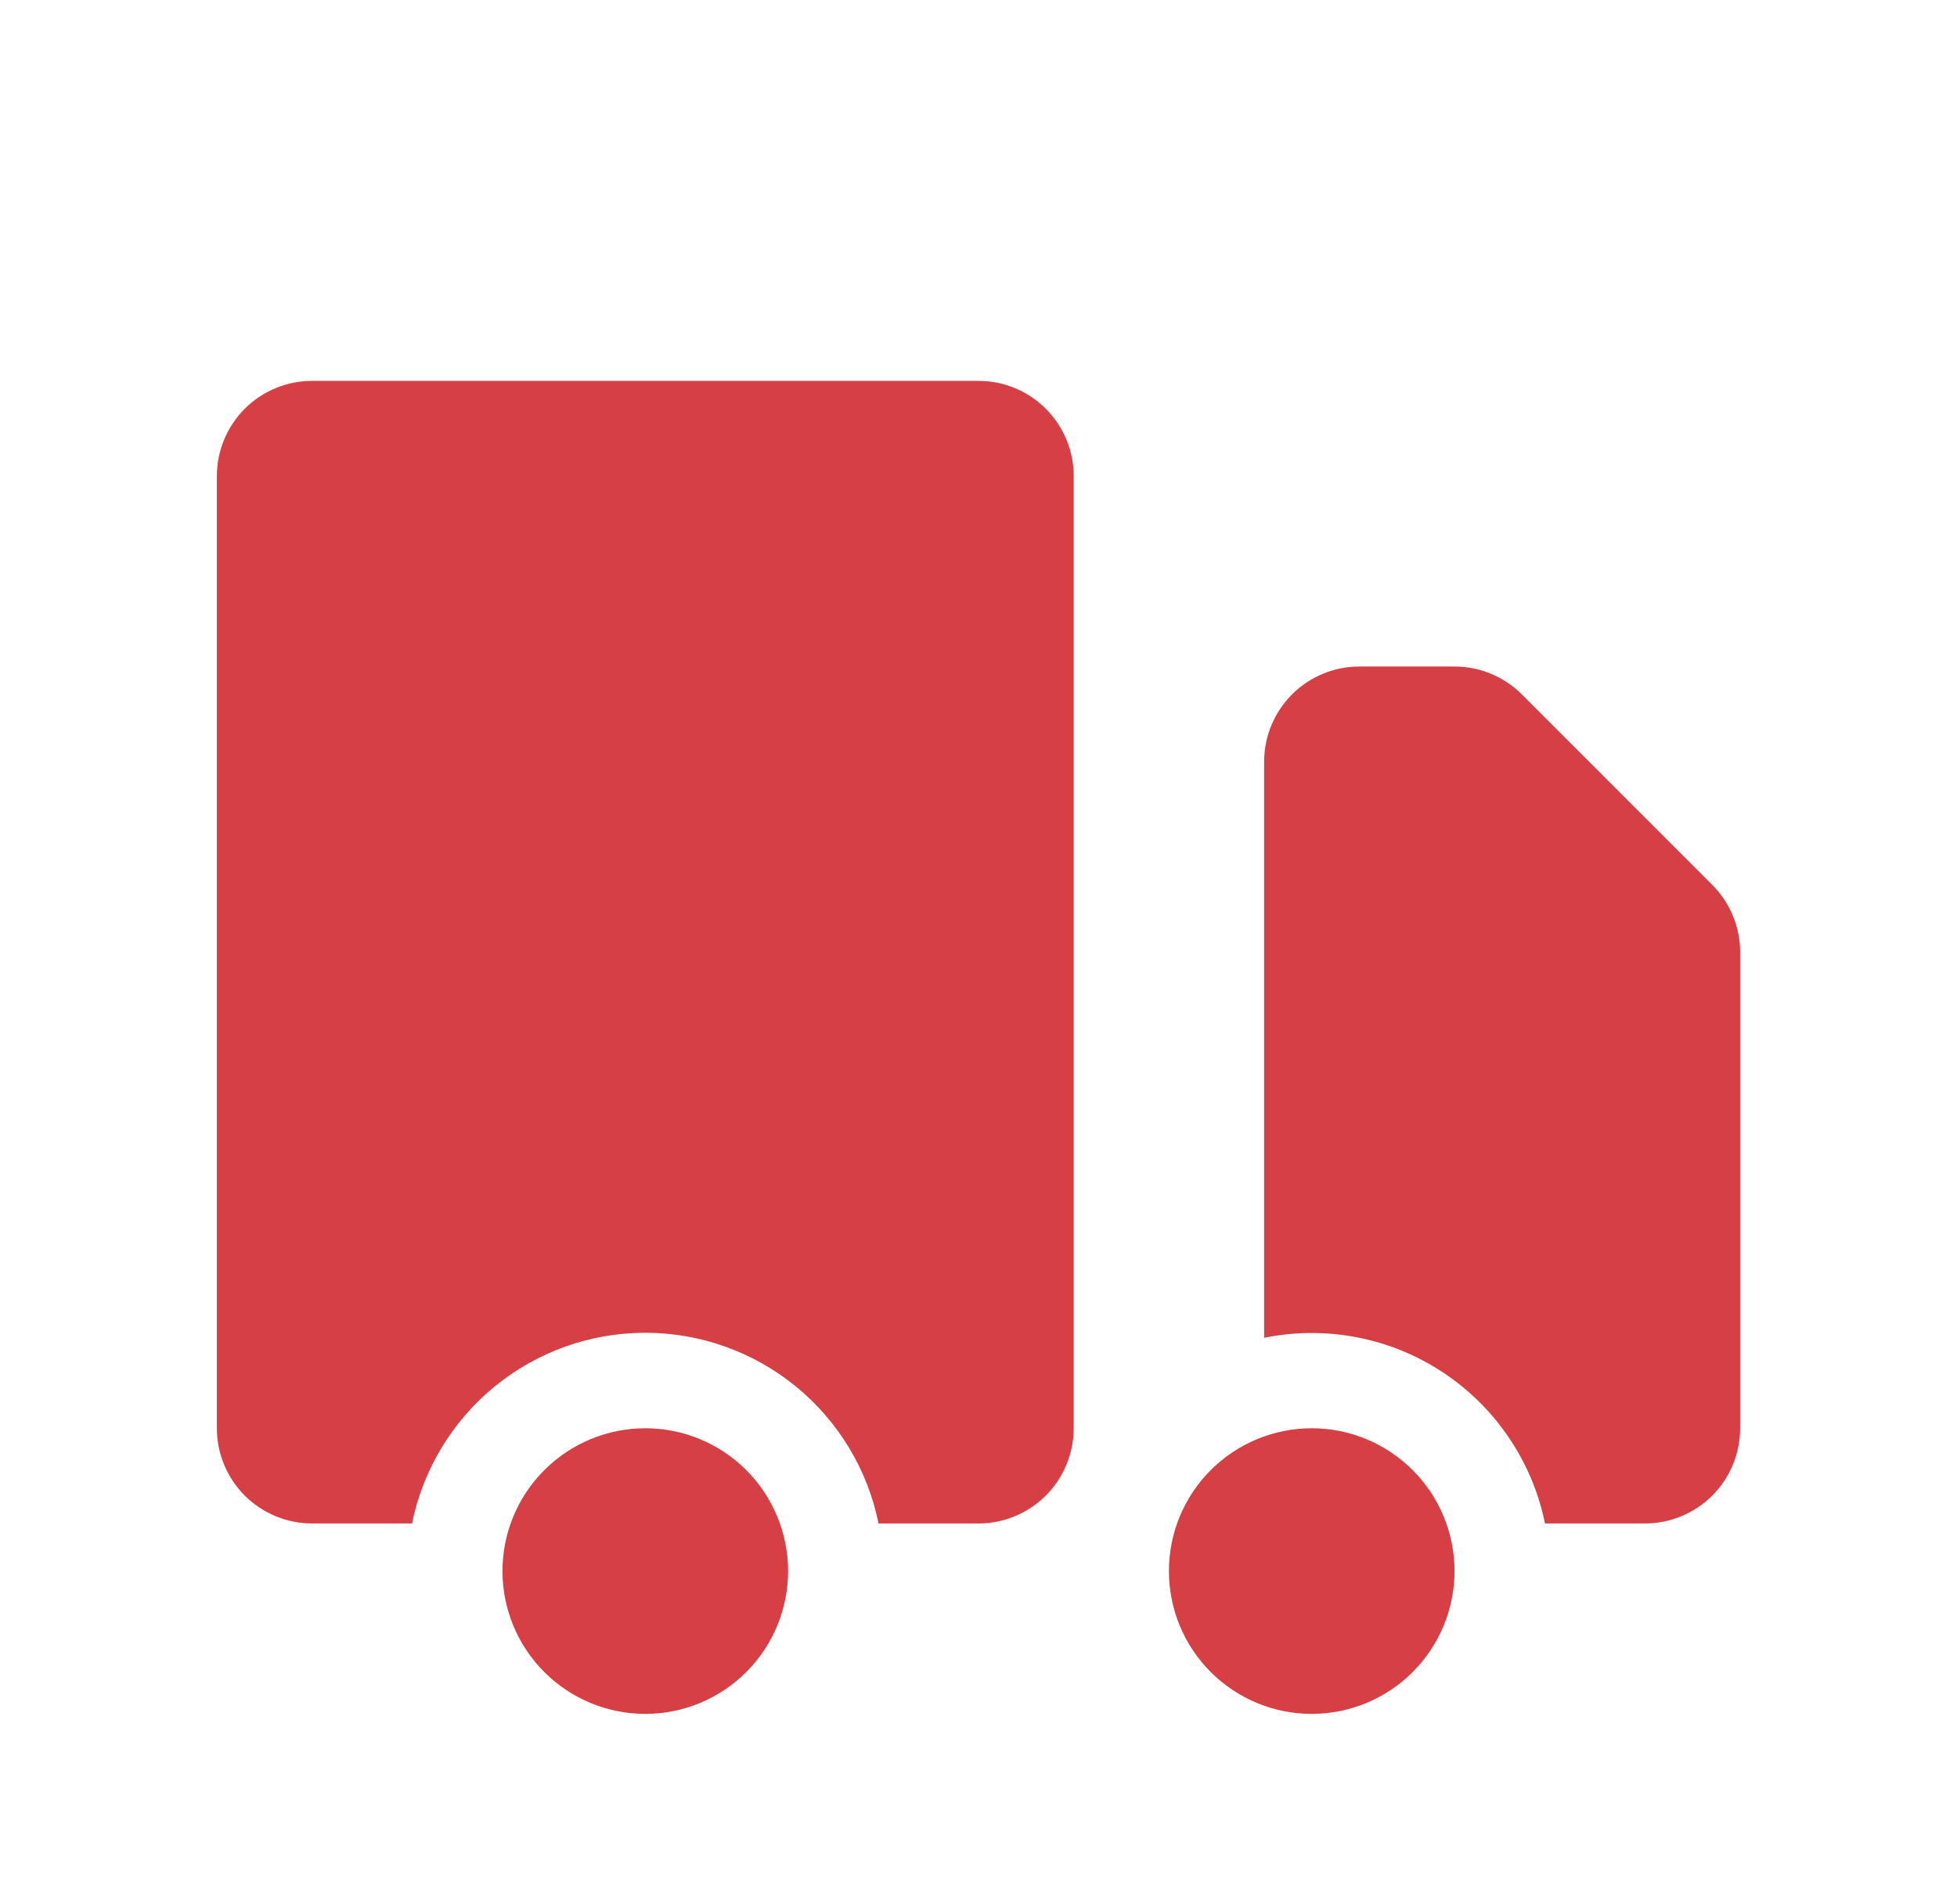
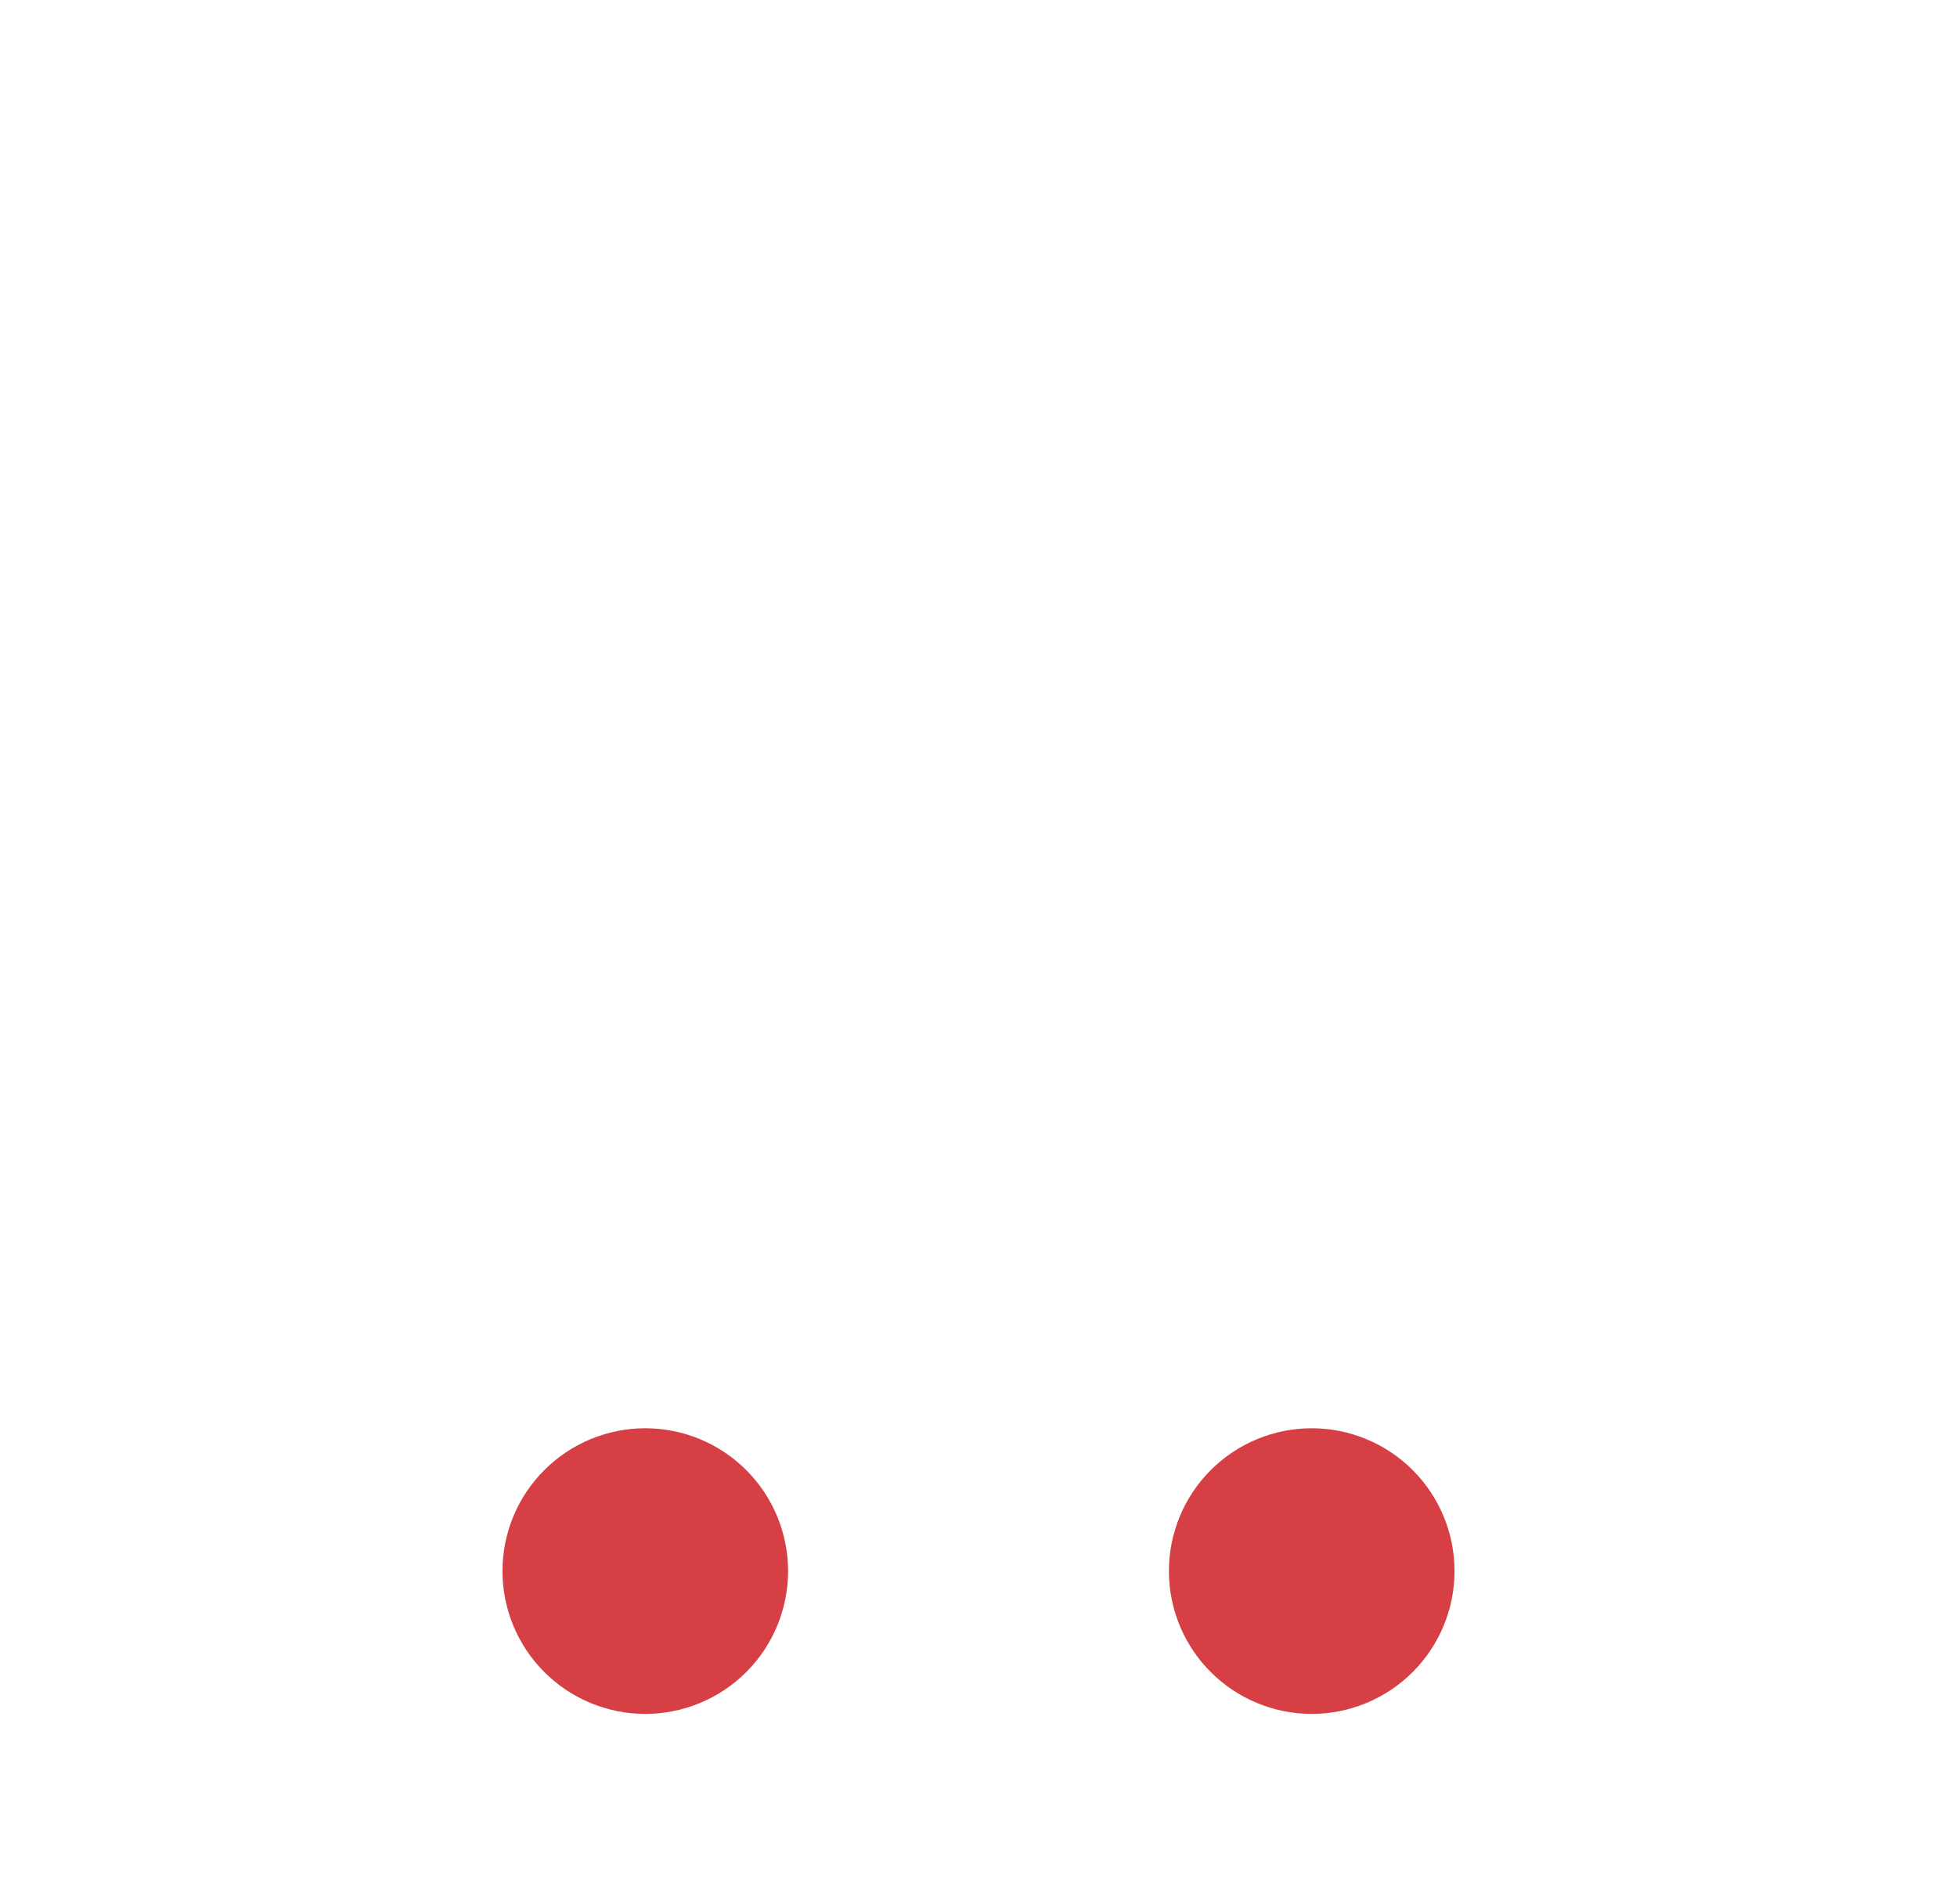
<svg xmlns="http://www.w3.org/2000/svg" width="37" height="36" viewBox="0 0 37 36" fill="none">
  <path d="M14.9 29.7C14.9 30.416 14.616 31.103 14.109 31.609C13.603 32.115 12.916 32.4 12.2 32.4C11.484 32.4 10.797 32.115 10.291 31.609C9.784 31.103 9.5 30.416 9.5 29.7C9.5 28.984 9.784 28.297 10.291 27.791C10.797 27.285 11.484 27 12.2 27C12.916 27 13.603 27.285 14.109 27.791C14.616 28.297 14.9 28.984 14.9 29.7ZM27.5 29.7C27.5 30.416 27.215 31.103 26.709 31.609C26.203 32.115 25.516 32.4 24.8 32.4C24.084 32.4 23.397 32.115 22.891 31.609C22.384 31.103 22.1 30.416 22.1 29.7C22.1 28.984 22.384 28.297 22.891 27.791C23.397 27.285 24.084 27 24.8 27C25.516 27 26.203 27.285 26.709 27.791C27.215 28.297 27.5 28.984 27.5 29.7Z" fill="#D64045" />
-   <path d="M5.9 7.2C5.423 7.2 4.965 7.39 4.627 7.727C4.29 8.065 4.1 8.523 4.1 9V27C4.1 27.477 4.29 27.935 4.627 28.273C4.965 28.61 5.423 28.8 5.9 28.8H7.79C7.997 27.783 8.549 26.868 9.352 26.211C10.156 25.554 11.162 25.195 12.2 25.195C13.238 25.195 14.244 25.554 15.048 26.211C15.852 26.868 16.404 27.783 16.61 28.8H18.5C18.977 28.8 19.435 28.61 19.773 28.273C20.11 27.935 20.3 27.477 20.3 27V9C20.3 8.523 20.11 8.065 19.773 7.727C19.435 7.39 18.977 7.2 18.5 7.2H5.9ZM25.7 12.6C25.223 12.6 24.765 12.79 24.427 13.127C24.09 13.465 23.9 13.923 23.9 14.4V25.29C24.479 25.172 25.076 25.169 25.656 25.281C26.237 25.393 26.789 25.619 27.282 25.945C27.775 26.271 28.199 26.691 28.53 27.181C28.861 27.671 29.092 28.221 29.21 28.8H31.1C31.578 28.8 32.035 28.61 32.373 28.273C32.711 27.935 32.9 27.477 32.9 27V18C32.9 17.523 32.71 17.065 32.373 16.727L28.773 13.127C28.435 12.79 27.977 12.6 27.5 12.6H25.7Z" fill="#D64045" />
</svg>